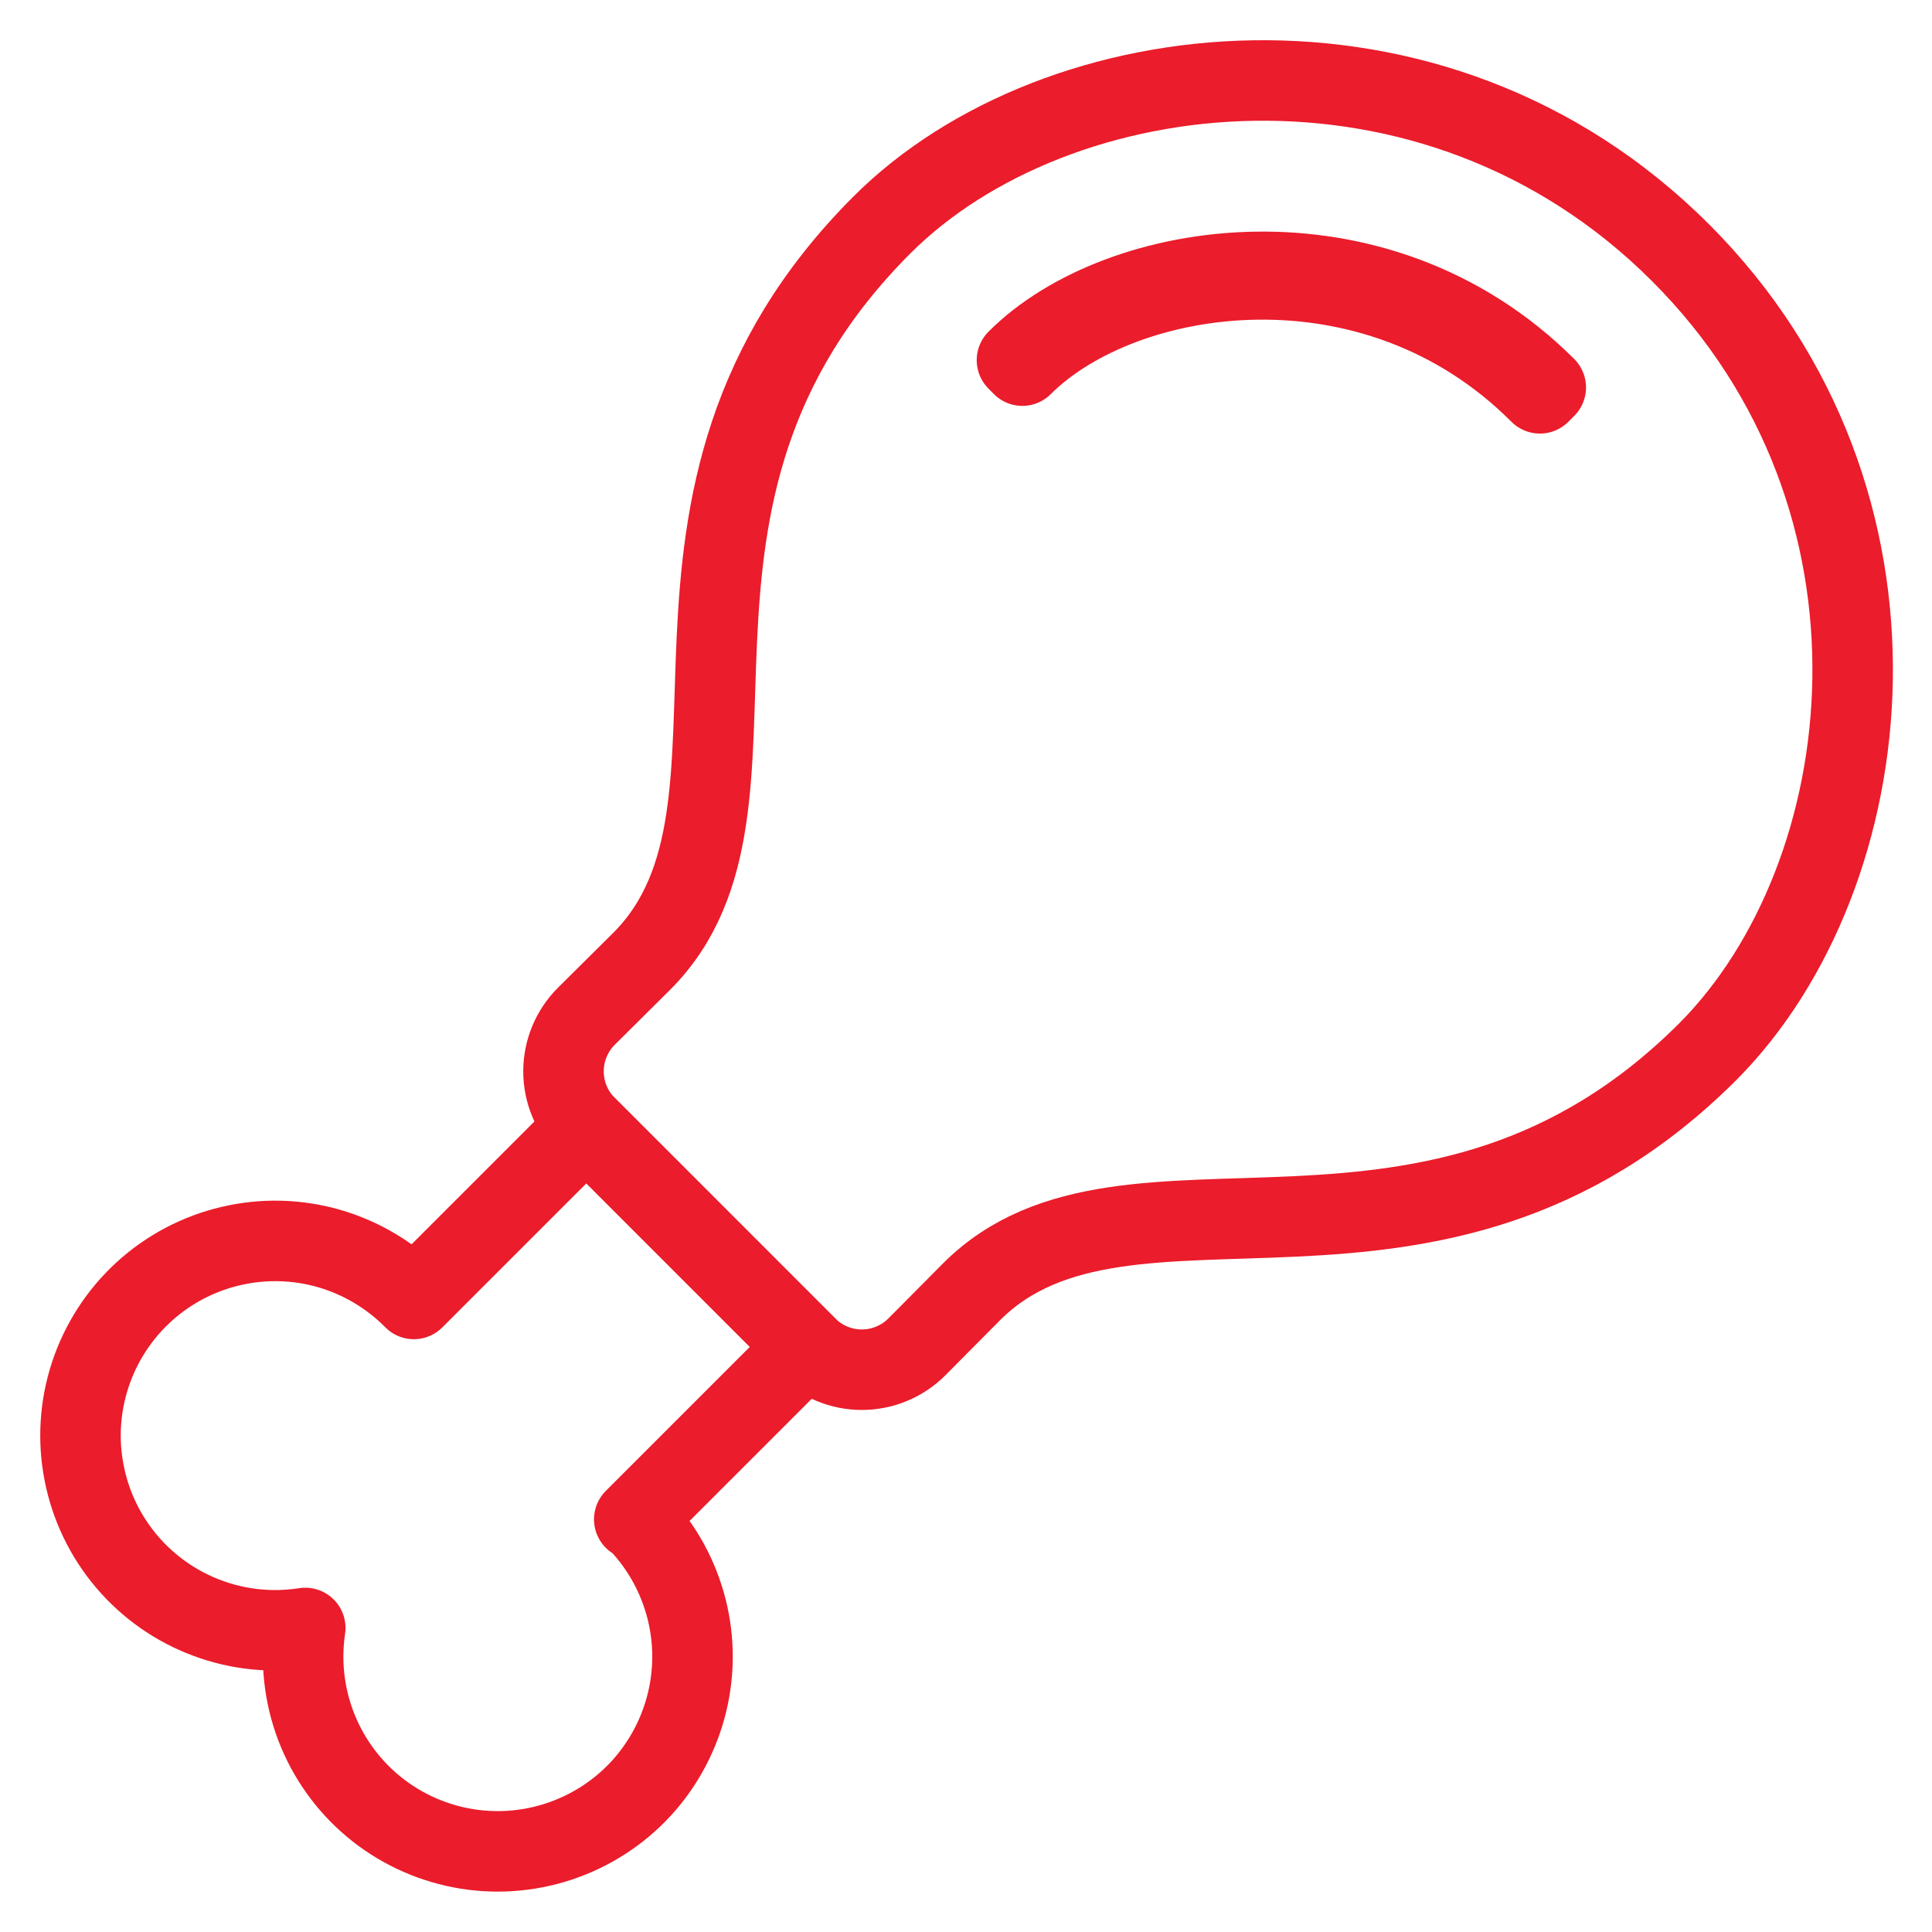
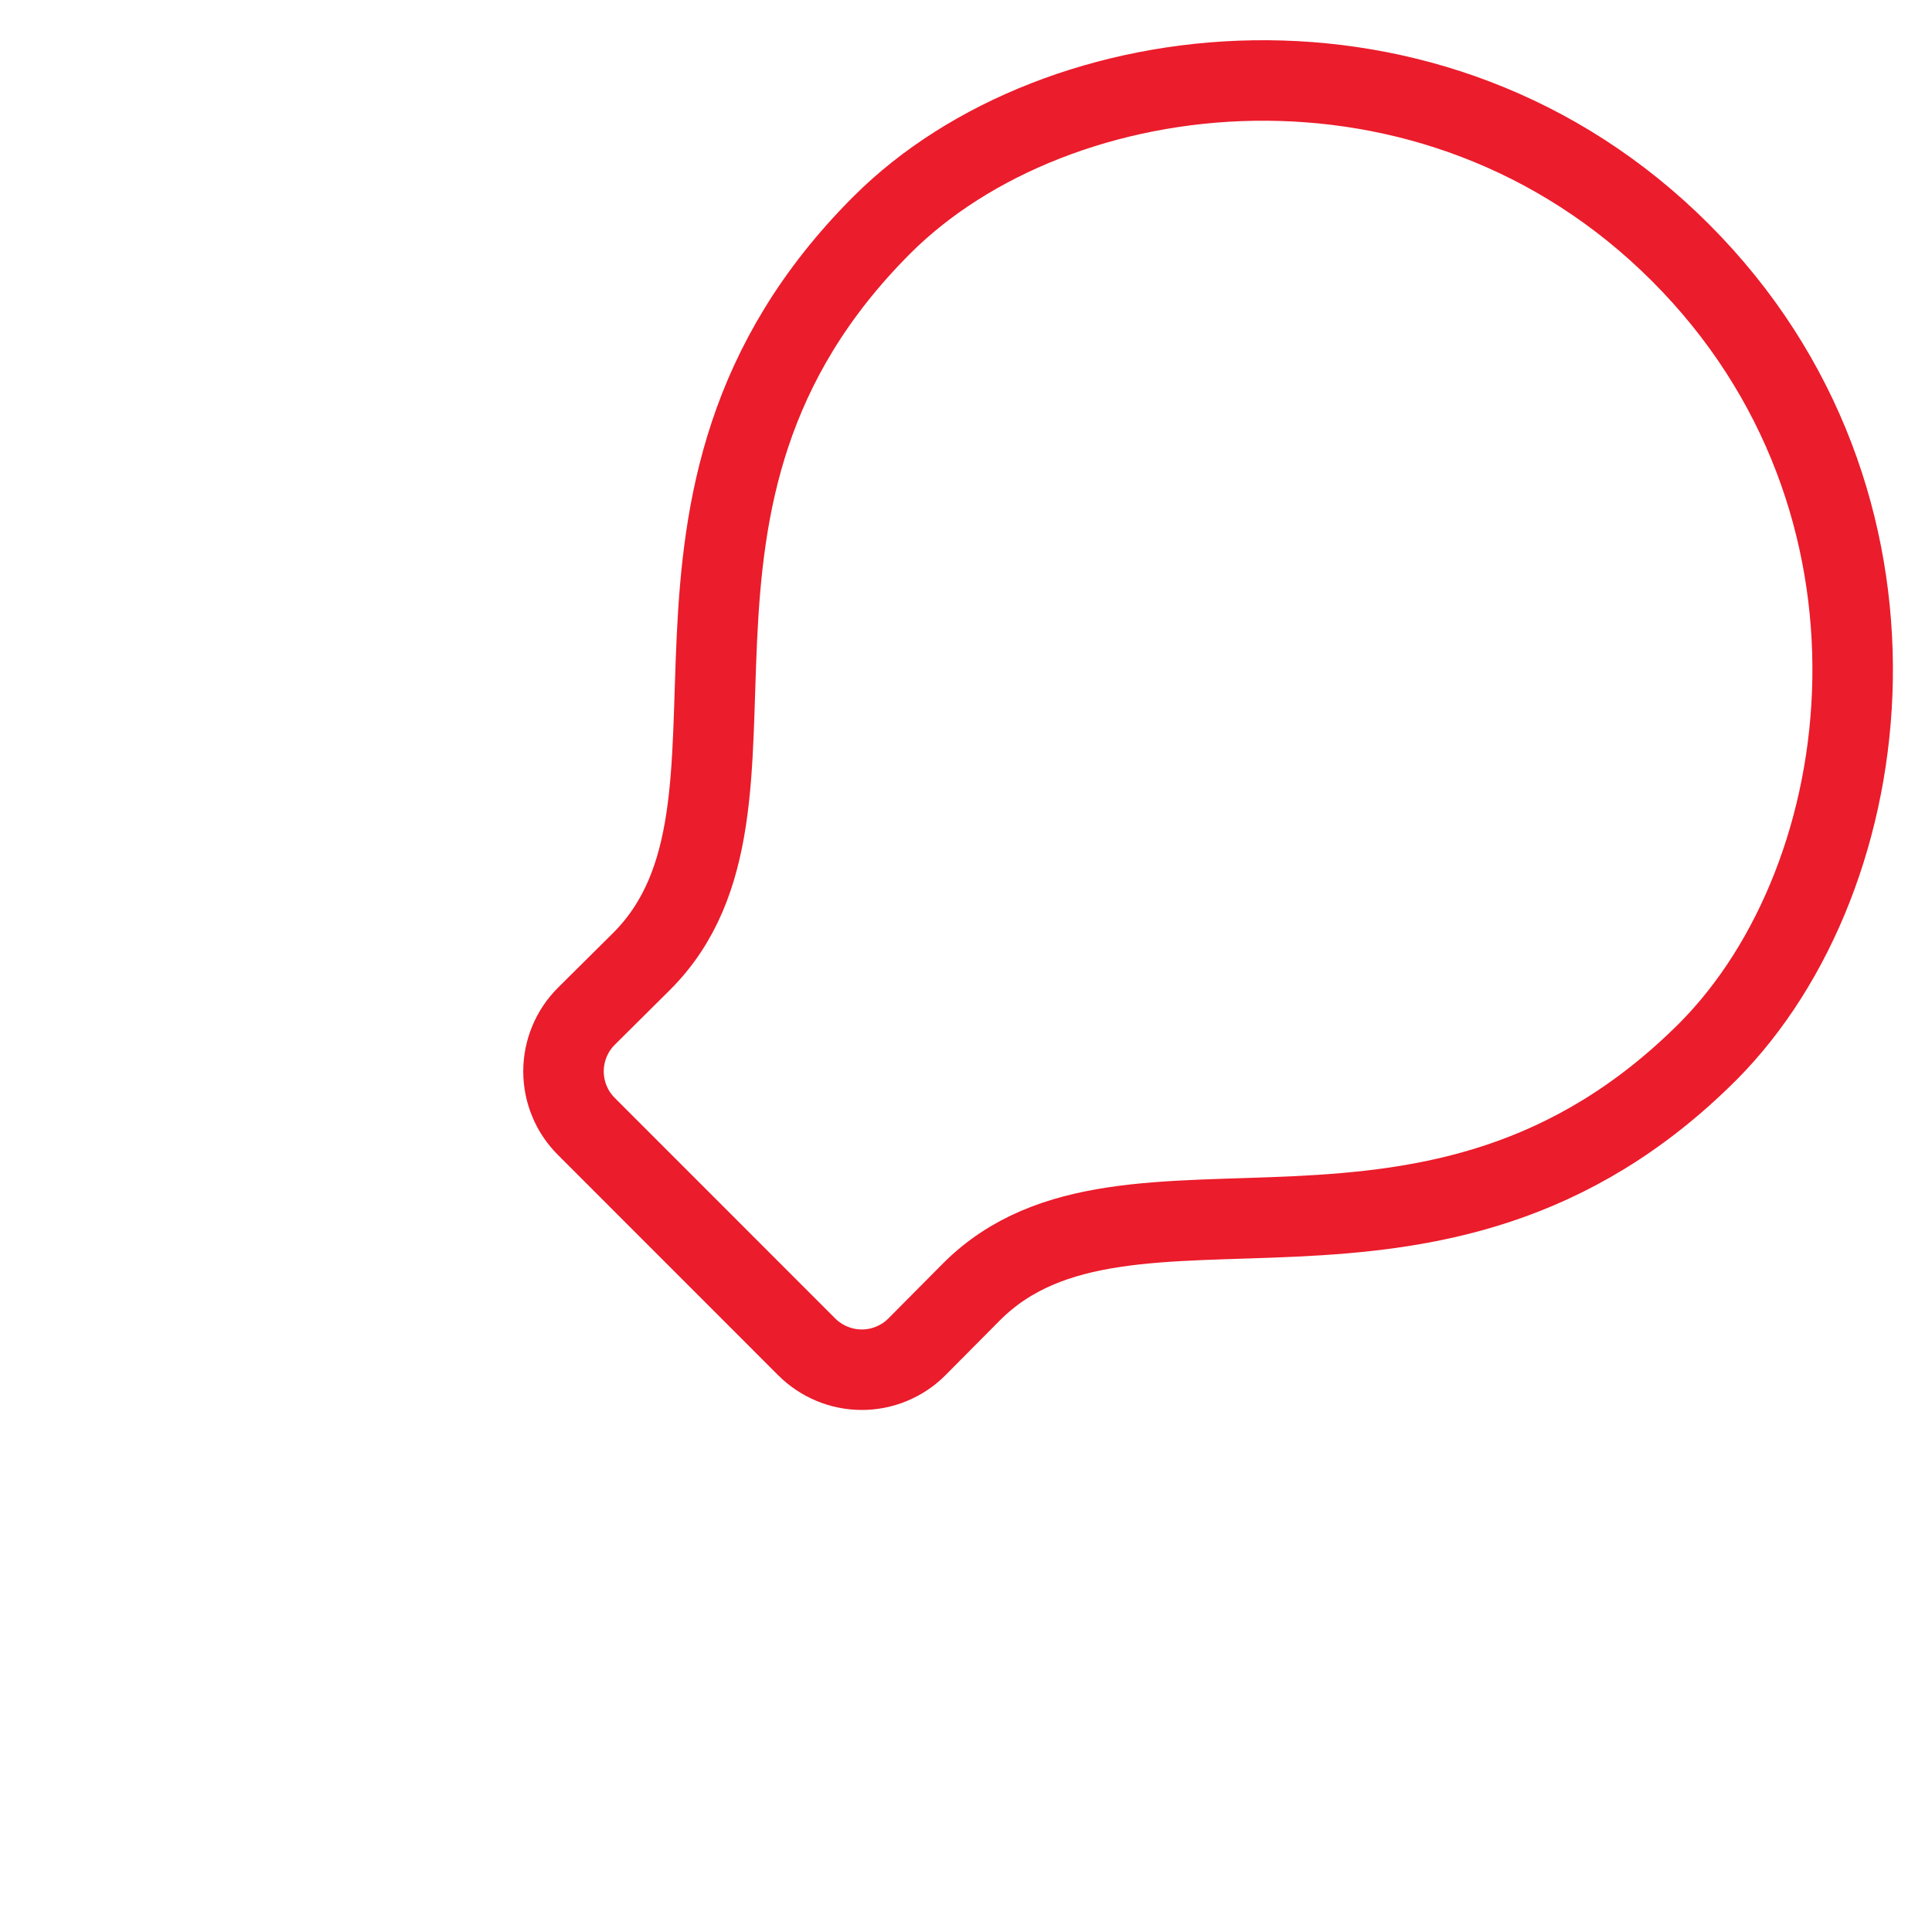
<svg xmlns="http://www.w3.org/2000/svg" width="24" height="24" viewBox="0 0 24 24" fill="none">
-   <path d="M7.879 18.874L10.022 16.731L7.284 13.993L5.141 16.136C4.85 15.841 4.488 15.626 4.09 15.51C3.692 15.395 3.272 15.384 2.868 15.479C2.465 15.573 2.092 15.769 1.786 16.049C1.481 16.328 1.252 16.682 1.122 17.075C0.992 17.469 0.965 17.889 1.045 18.296C1.124 18.703 1.306 19.082 1.574 19.398C1.842 19.714 2.187 19.956 2.575 20.1C2.963 20.245 3.382 20.287 3.792 20.223C3.731 20.632 3.776 21.049 3.922 21.436C4.068 21.822 4.311 22.165 4.627 22.431C4.943 22.697 5.323 22.877 5.728 22.955C6.134 23.033 6.553 23.005 6.945 22.875C7.337 22.745 7.69 22.517 7.969 22.212C8.247 21.907 8.443 21.535 8.538 21.133C8.633 20.731 8.623 20.311 8.509 19.914C8.395 19.517 8.182 19.155 7.889 18.864L7.879 18.874Z" stroke="#EB1C2B" stroke-linecap="round" stroke-linejoin="round" />
  <path d="M7.284 13.993C7.194 13.903 7.122 13.797 7.074 13.679C7.025 13.562 7 13.436 7 13.309C7 13.182 7.025 13.056 7.074 12.938C7.122 12.821 7.194 12.714 7.284 12.624L7.971 11.942C9.905 10.008 7.535 6.215 10.955 2.795C13.122 0.628 17.8 0.062 20.876 3.139C23.952 6.215 23.386 10.878 21.219 13.06C17.8 16.48 14.007 14.114 12.072 16.044L11.39 16.731C11.301 16.821 11.194 16.892 11.076 16.941C10.959 16.99 10.833 17.015 10.706 17.015C10.579 17.015 10.453 16.99 10.335 16.941C10.218 16.892 10.111 16.821 10.021 16.731L7.284 13.993Z" stroke="#EB1C2B" stroke-linecap="round" stroke-linejoin="round" />
-   <path d="M19.129 4.886C17.064 2.815 13.944 3.299 12.7 4.542L12.633 4.474C13.9 3.202 17.093 2.709 19.202 4.813L19.129 4.886Z" stroke="#EB1C2B" stroke-linecap="round" stroke-linejoin="round" />
</svg>